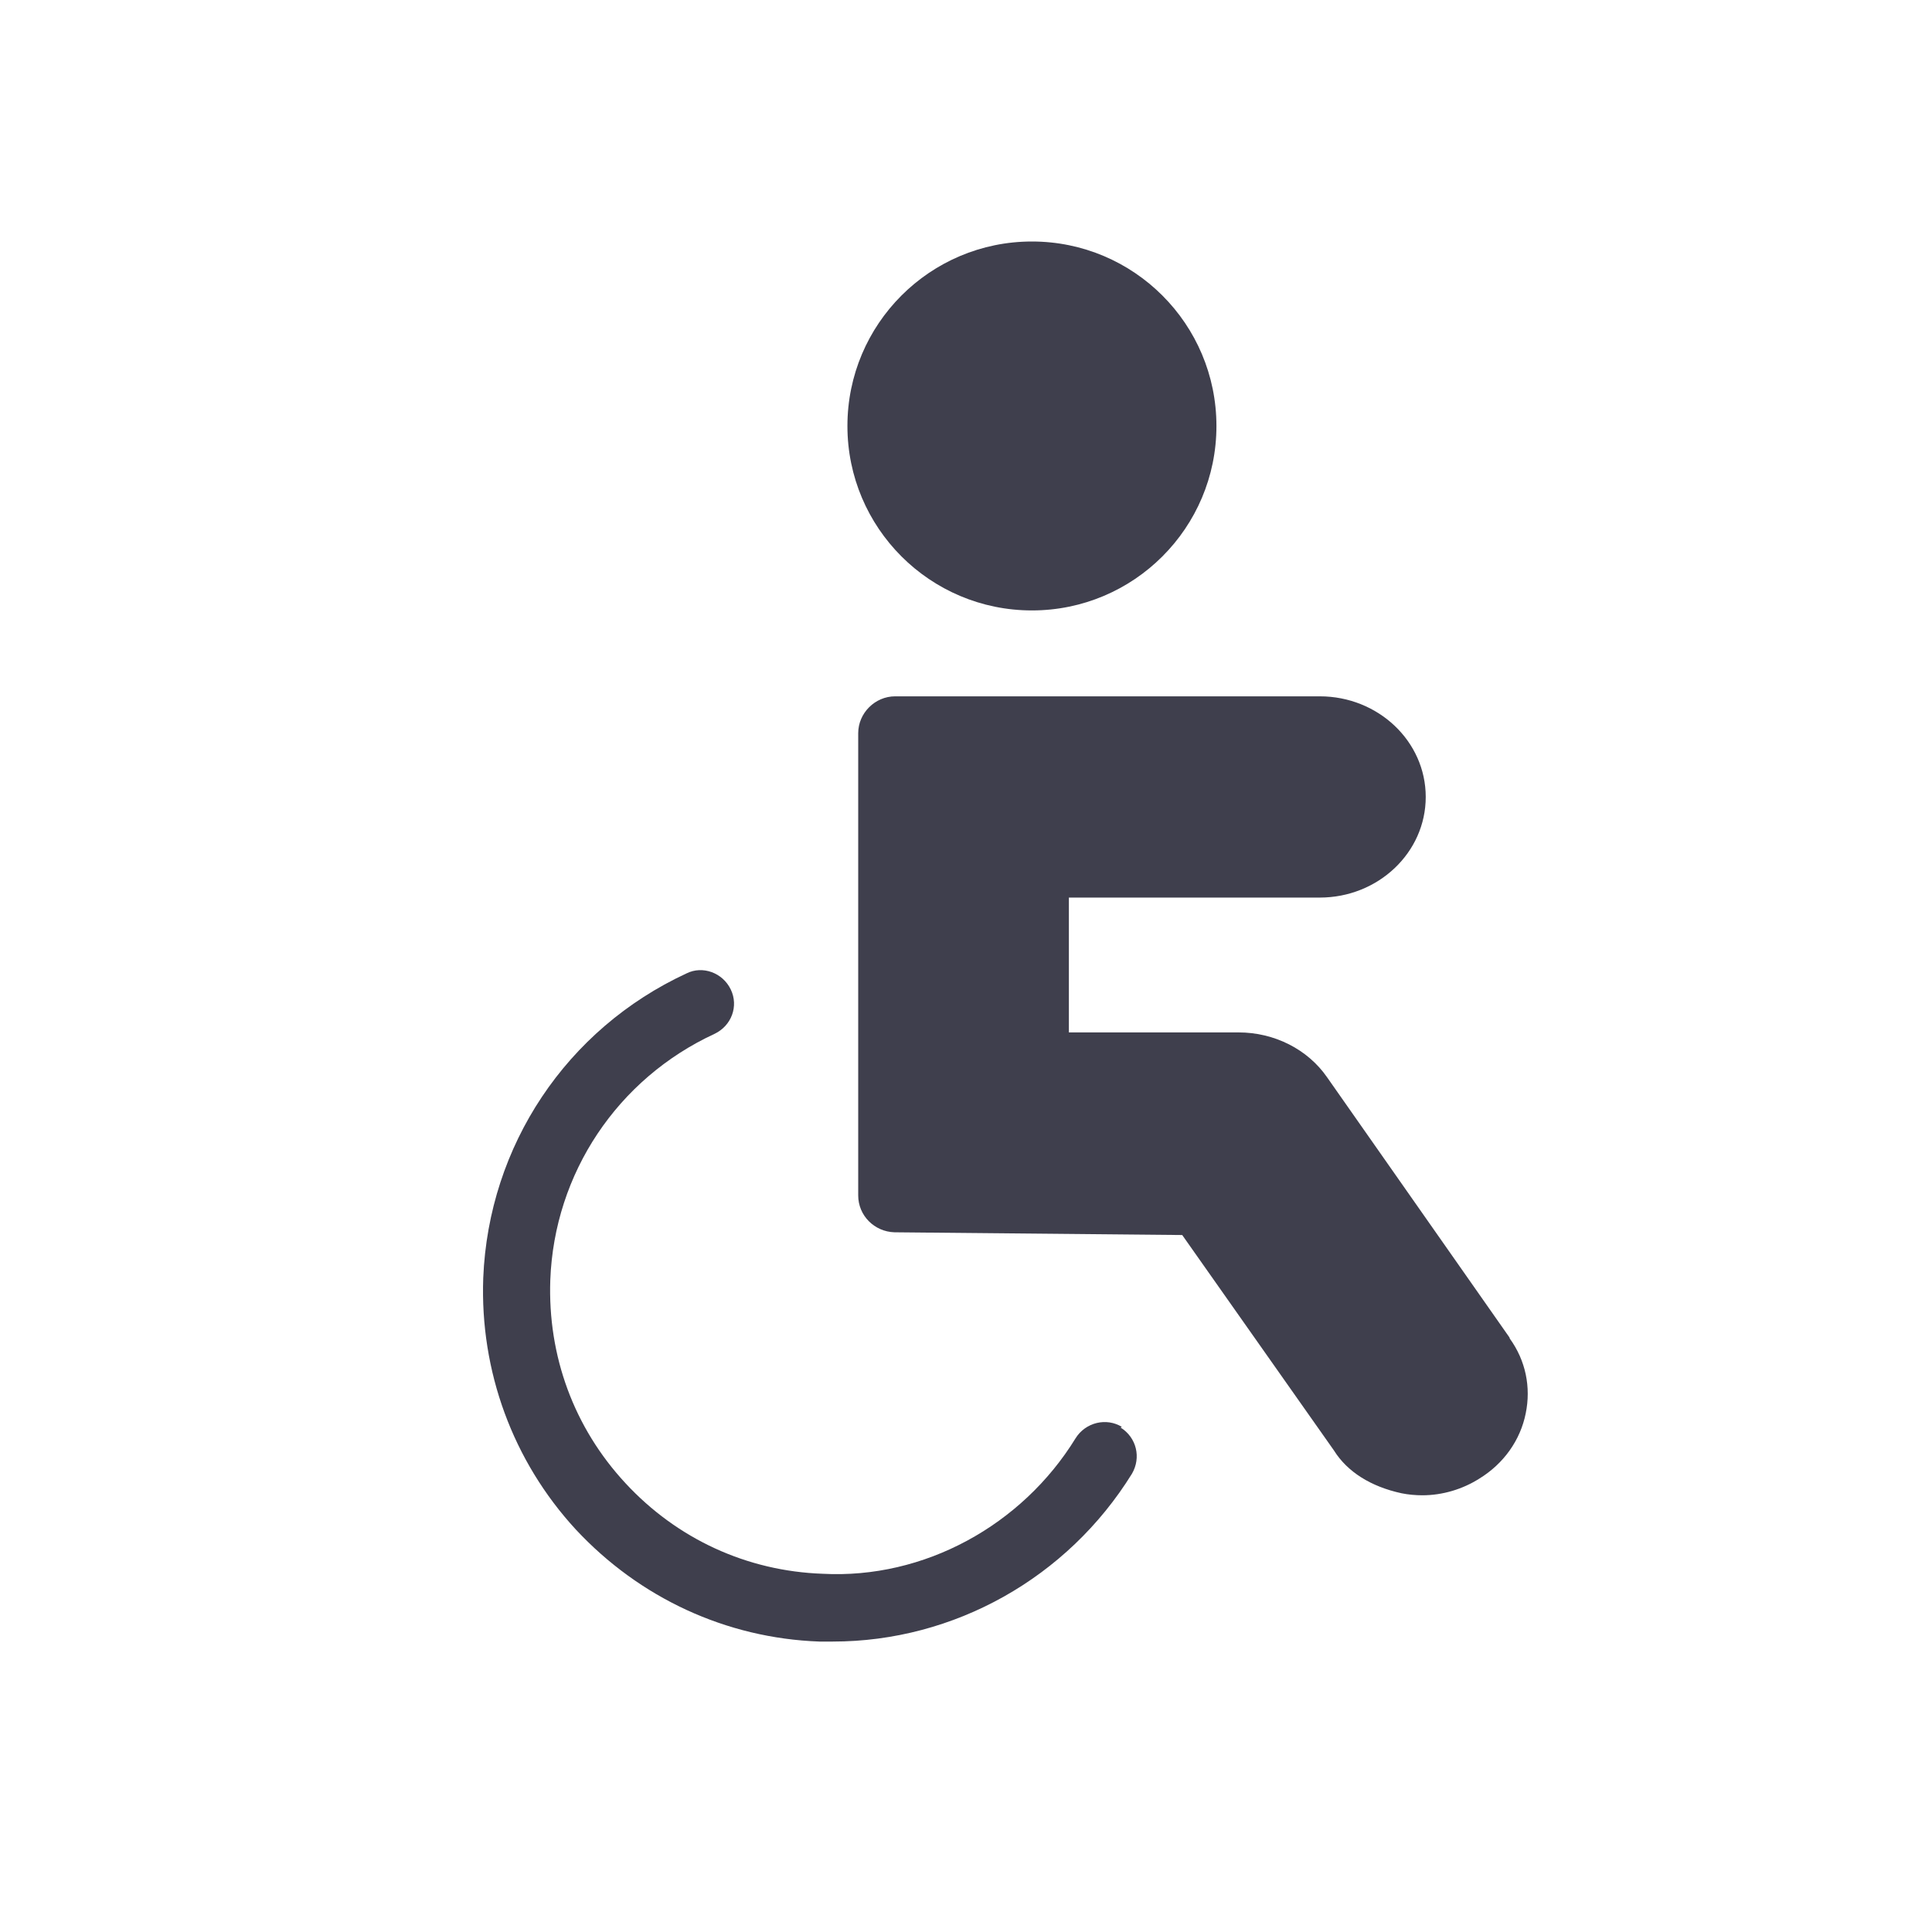
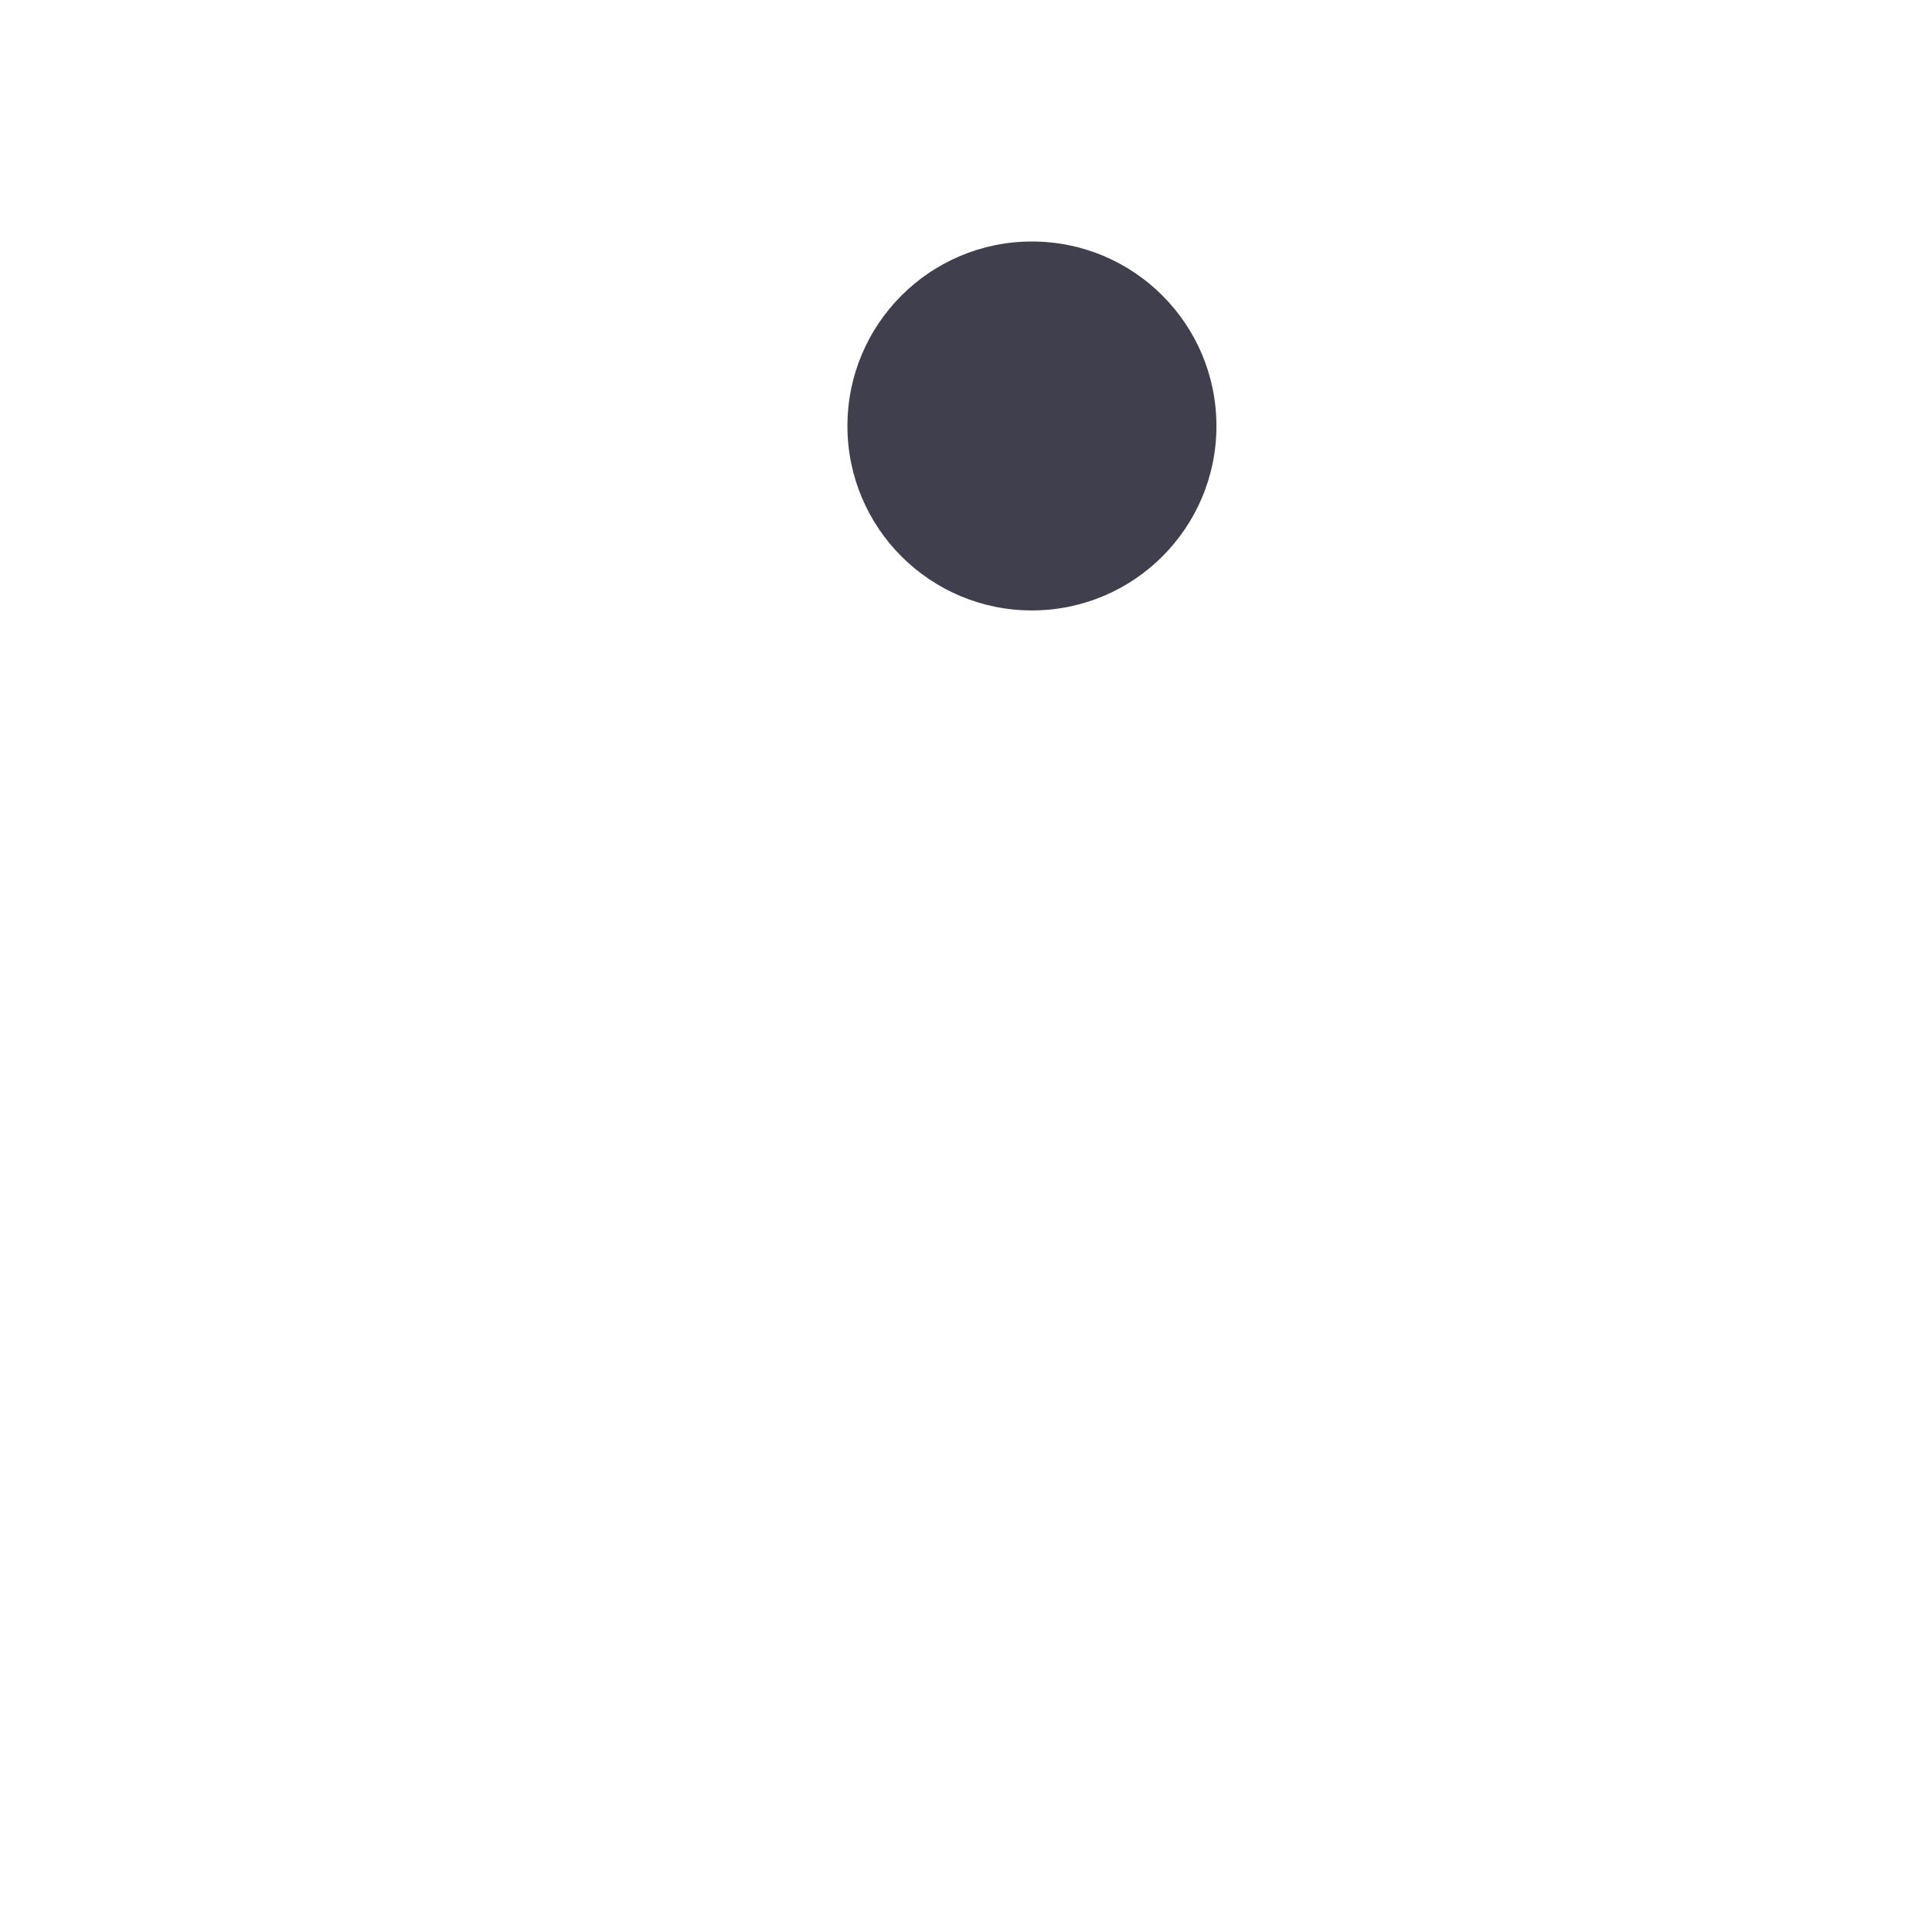
<svg xmlns="http://www.w3.org/2000/svg" width="24" height="24" viewBox="0 0 24 24" fill="none">
  <g id="m-f-accessibilty-2">
    <path id="vector" d="M12.819 7.583C14.085 7.583 15.111 6.557 15.111 5.292C15.111 4.026 14.085 3 12.819 3C11.553 3 10.527 4.026 10.527 5.292C10.527 6.557 11.553 7.583 12.819 7.583Z" fill="#3F3F4D" />
-     <path id="vector_2" d="M18.753 16.617L16.486 13.383C16.244 13.033 15.828 12.825 15.386 12.825H13.278V11.15H16.395C17.119 11.15 17.711 10.592 17.711 9.9C17.711 9.208 17.119 8.65 16.395 8.65H11.12C10.87 8.65 10.661 8.858 10.661 9.108V14.85C10.661 15.1 10.861 15.3 11.111 15.308L14.686 15.342L16.57 18.017C16.736 18.283 17.028 18.467 17.411 18.55C17.494 18.567 17.586 18.575 17.669 18.575C17.919 18.575 18.169 18.5 18.378 18.367C18.678 18.183 18.886 17.892 18.953 17.558C19.02 17.233 18.953 16.9 18.753 16.625V16.617Z" fill="#3F3F4D" />
-     <path id="vector_3" d="M13.936 17.725C13.745 17.608 13.486 17.667 13.361 17.867C12.695 18.95 11.478 19.617 10.22 19.55C9.278 19.517 8.411 19.117 7.77 18.425C7.128 17.733 6.803 16.842 6.836 15.9C6.886 14.575 7.67 13.4 8.878 12.842C9.086 12.742 9.178 12.5 9.078 12.292C8.978 12.083 8.728 11.992 8.528 12.092C7.036 12.783 6.07 14.233 6.003 15.875C5.961 17.033 6.37 18.15 7.153 19C7.945 19.85 9.02 20.35 10.178 20.392C10.236 20.392 10.295 20.392 10.345 20.392C11.853 20.392 13.261 19.6 14.061 18.308C14.178 18.108 14.12 17.858 13.92 17.733L13.936 17.725Z" fill="#3F3F4D" />
  </g>
</svg>